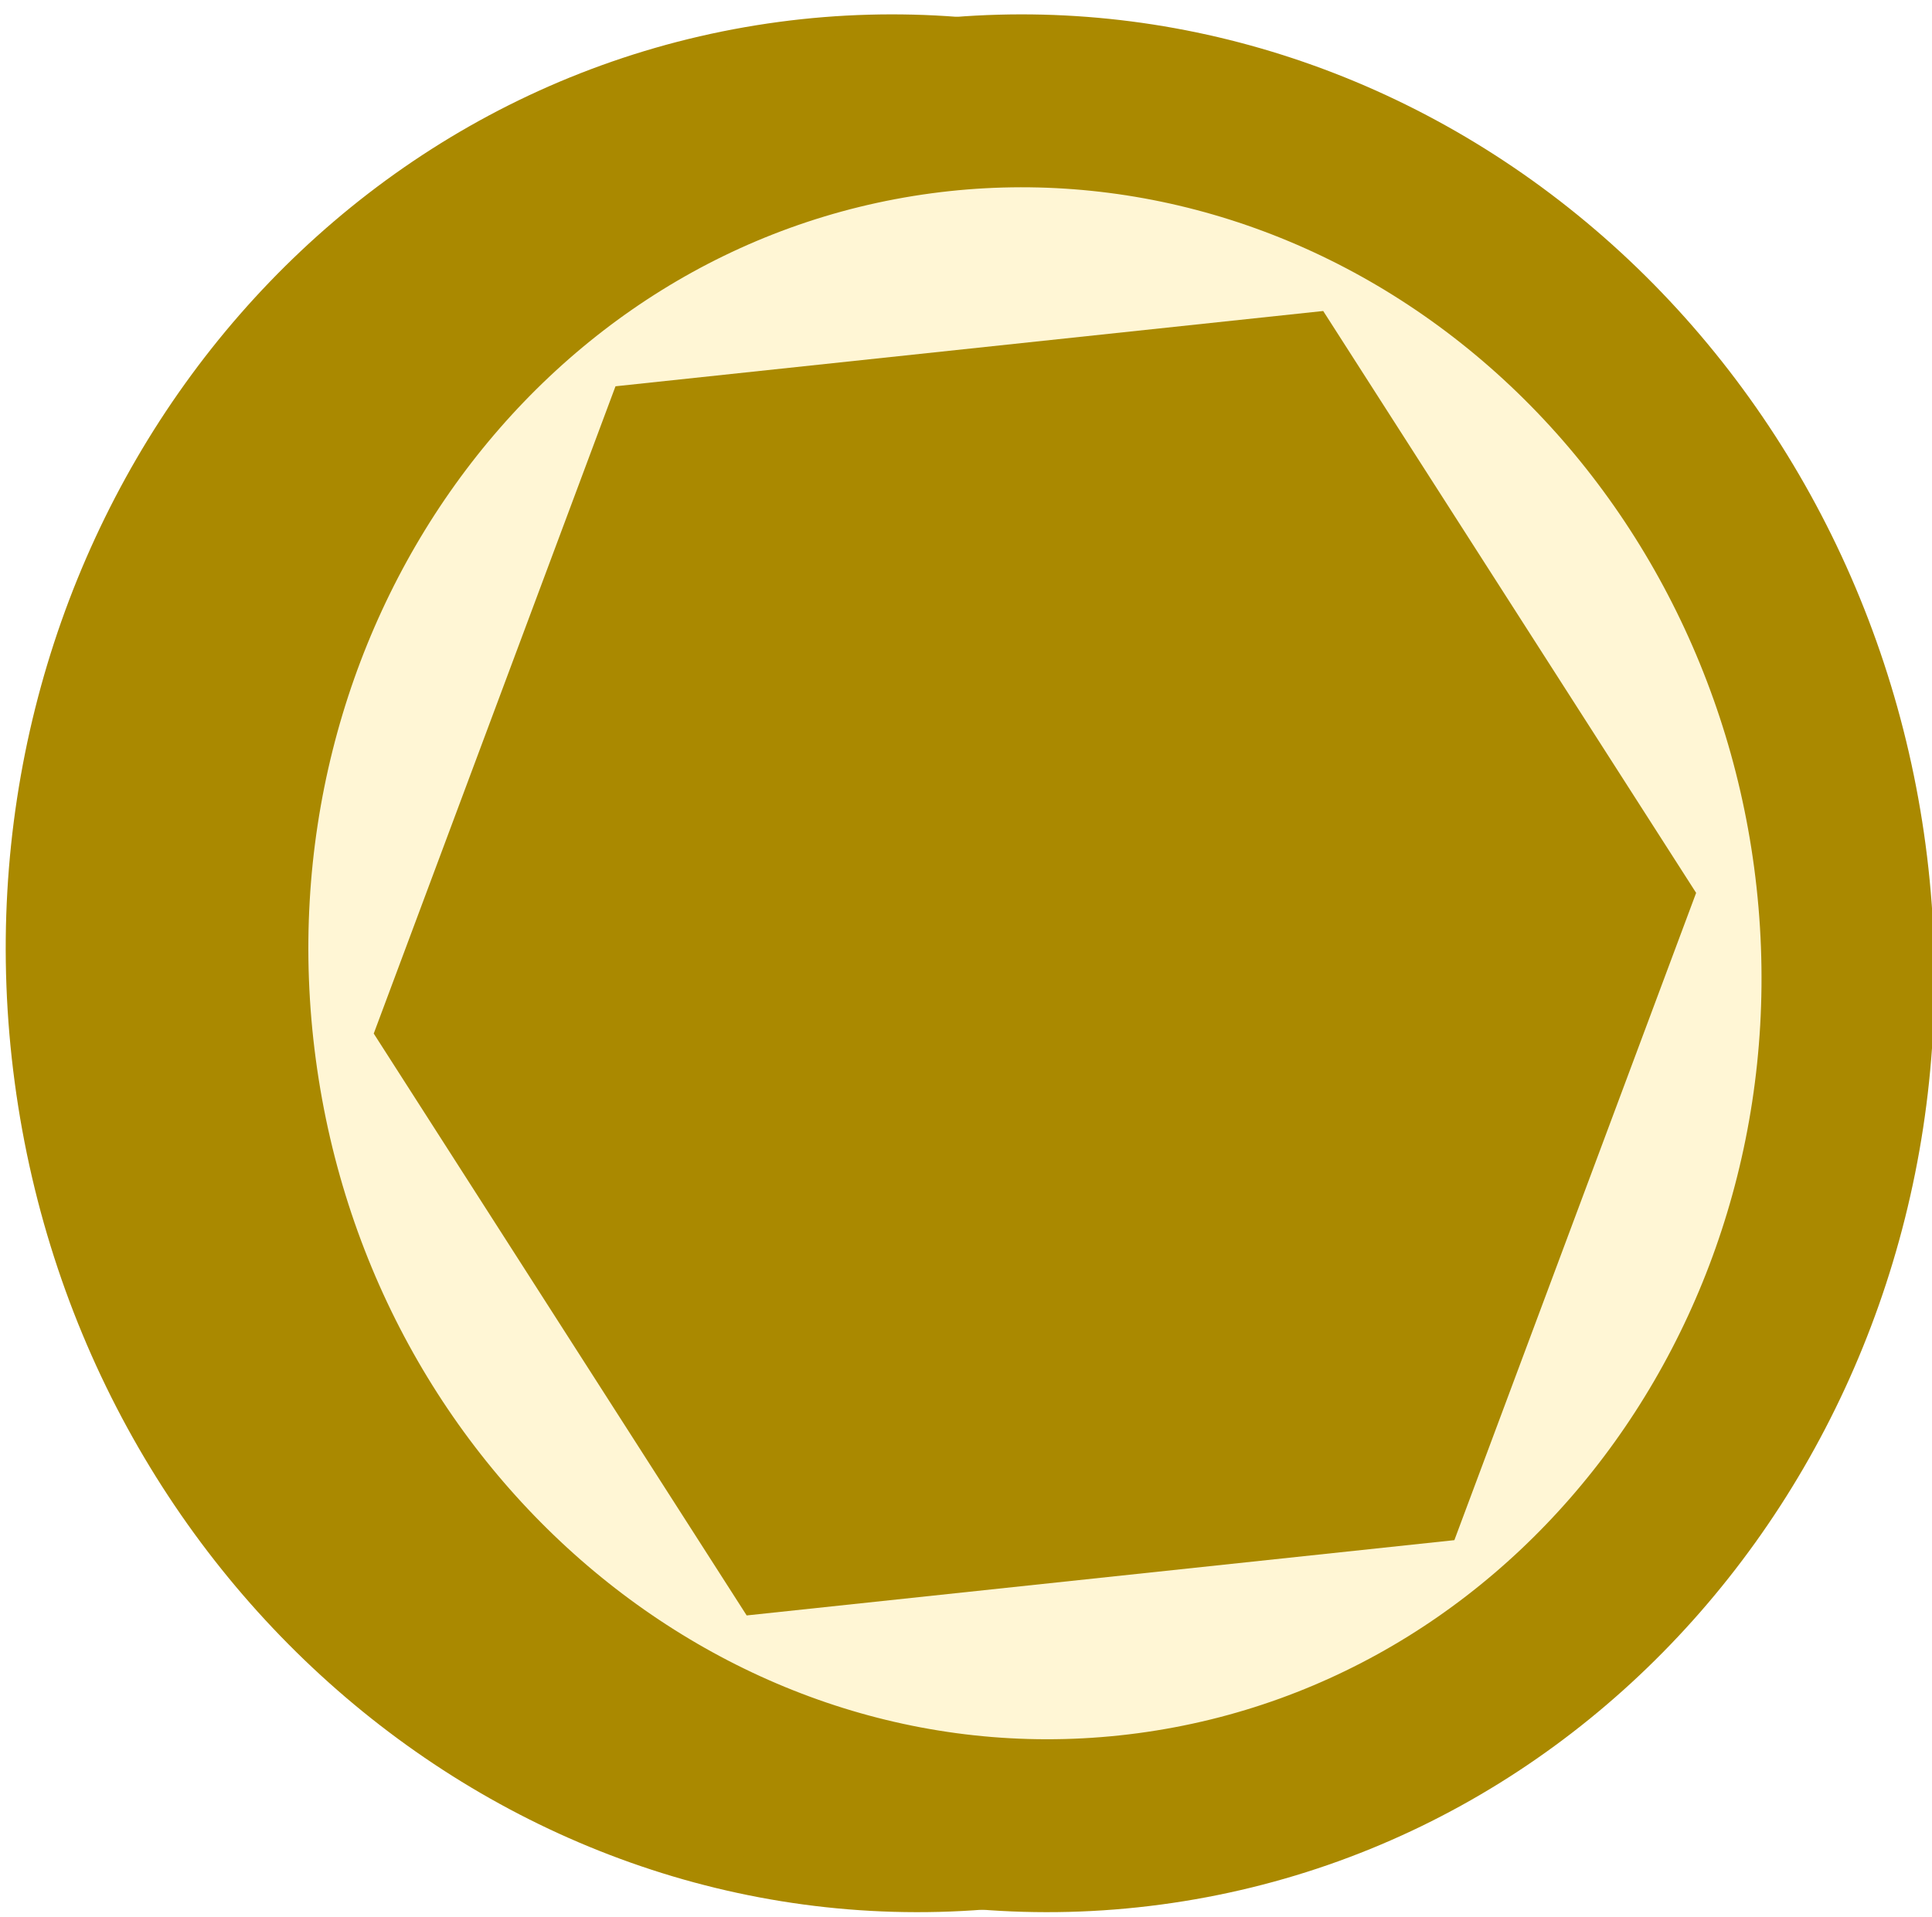
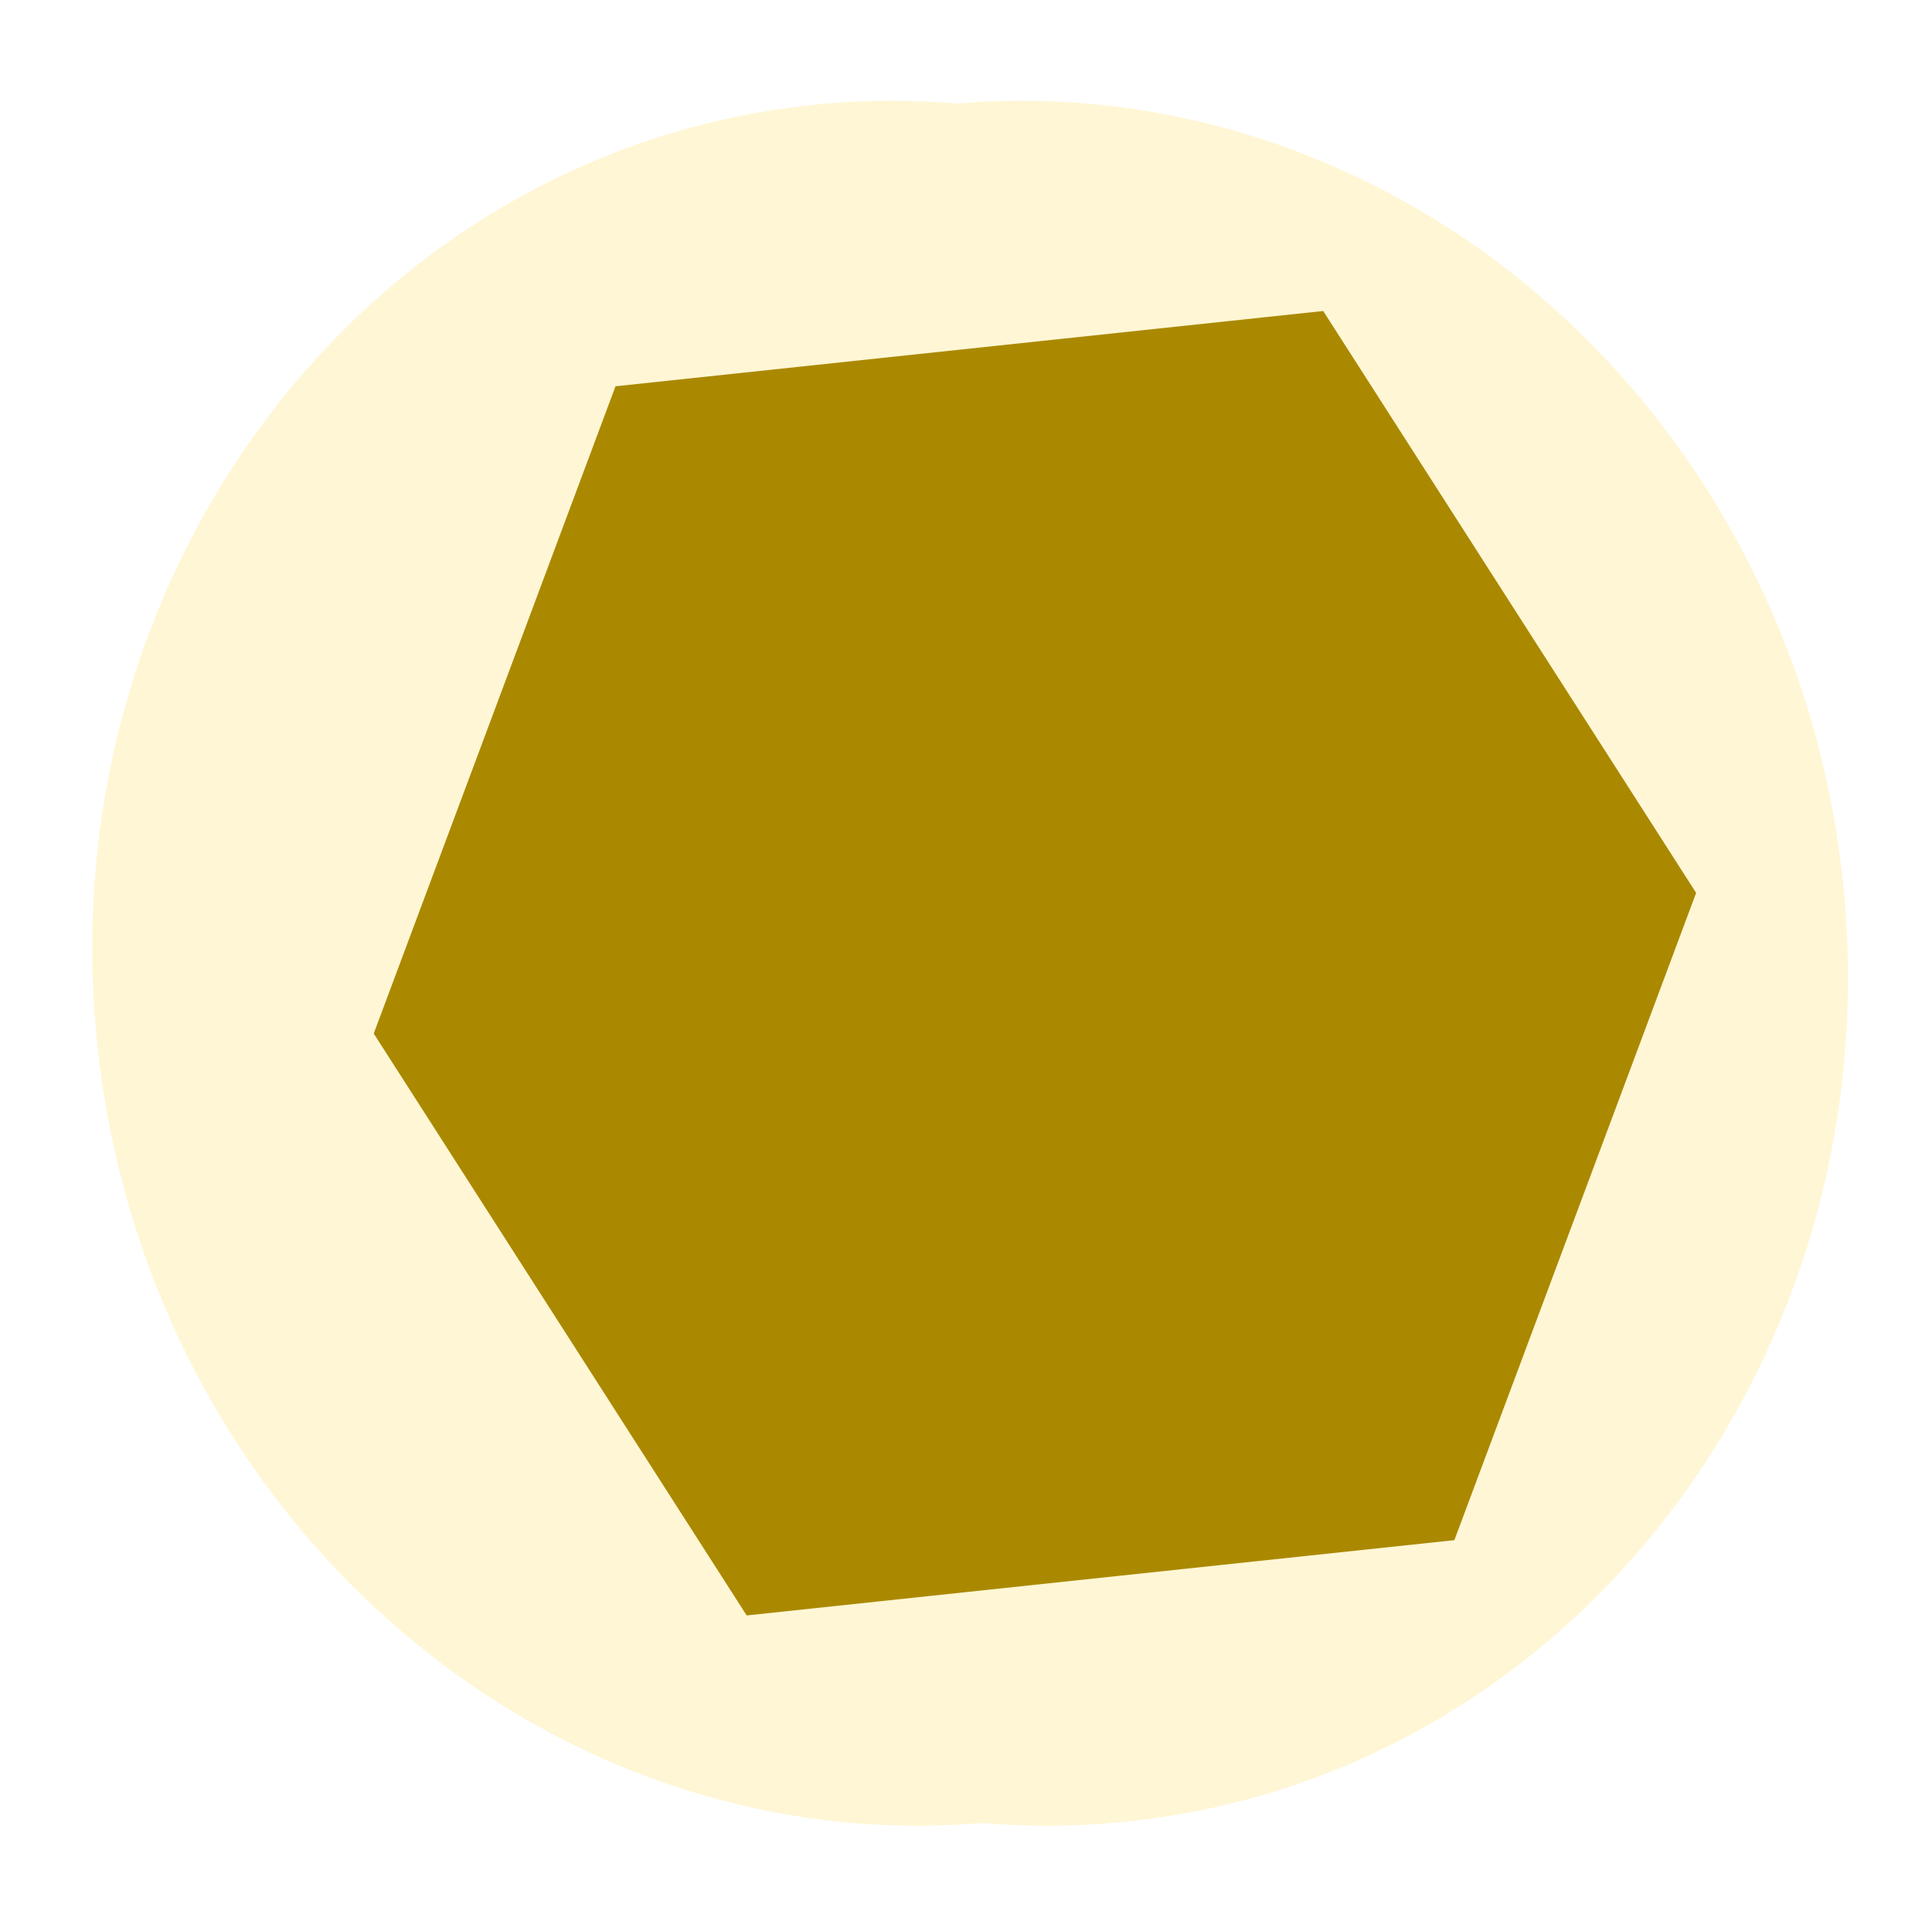
<svg xmlns="http://www.w3.org/2000/svg" xmlns:xlink="http://www.w3.org/1999/xlink" version="1.1" viewBox="0.0 0.0 268.131 266.055" fill="none" stroke="none" stroke-linecap="square" stroke-miterlimit="10">
  <clipPath id="p.0">
    <path d="m0 0l268.131 0l0 266.055l-268.131 0l0 -266.055z" clip-rule="nonzero" />
  </clipPath>
  <g clip-path="url(#p.0)">
    <path fill="#000000" fill-opacity="0.0" d="m0 0l268.131 0l0 266.055l-268.131 0z" fill-rule="evenodd" />
    <g filter="url(#shadowFilter-p.1)">
      <use xlink:href="#p.1" transform="matrix(1.0 0.0 0.0 1.0 -18.0 0.0)" />
    </g>
    <defs>
      <filter id="shadowFilter-p.1" filterUnits="userSpaceOnUse">
        <feGaussianBlur in="SourceAlpha" stdDeviation="0.0" result="blur" />
        <feComponentTransfer in="blur" color-interpolation-filters="sRGB">
          <feFuncR type="linear" slope="0" intercept="0.0" />
          <feFuncG type="linear" slope="0" intercept="0.0" />
          <feFuncB type="linear" slope="0" intercept="0.0" />
          <feFuncA type="linear" slope="0.25" intercept="0" />
        </feComponentTransfer>
      </filter>
    </defs>
    <g id="p.1">
-       <path fill="#fff6d5" d="m31.933 148.631l0 0c-8.776 -65.596 34.12 -125.456 95.811 -133.701l0 0c29.625 -3.959 59.711 4.757 83.638 24.231c23.928 19.474 39.738 48.111 43.952 79.612l0 0c8.776 65.596 -34.12 125.456 -95.811 133.701l0 0c-61.691 8.245 -118.815 -38.247 -127.591 -103.843z" fill-rule="evenodd" />
-       <path stroke="#aa8900" stroke-width="24.0" stroke-linejoin="round" stroke-linecap="butt" d="m31.933 148.631l0 0c-8.776 -65.596 34.12 -125.456 95.811 -133.701l0 0c29.625 -3.959 59.711 4.757 83.638 24.231c23.928 19.474 39.738 48.111 43.952 79.612l0 0c8.776 65.596 -34.12 125.456 -95.811 133.701l0 0c-61.691 8.245 -118.815 -38.247 -127.591 -103.843z" fill-rule="evenodd" />
+       <path fill="#fff6d5" d="m31.933 148.631l0 0c-8.776 -65.596 34.12 -125.456 95.811 -133.701c29.625 -3.959 59.711 4.757 83.638 24.231c23.928 19.474 39.738 48.111 43.952 79.612l0 0c8.776 65.596 -34.12 125.456 -95.811 133.701l0 0c-61.691 8.245 -118.815 -38.247 -127.591 -103.843z" fill-rule="evenodd" />
    </g>
    <path fill="#aa8900" d="m51.869 143.465l33.553 -89.846l98.218 -10.45l51.757 80.769l-33.553 89.846l-98.218 10.45z" fill-rule="evenodd" />
  </g>
</svg>